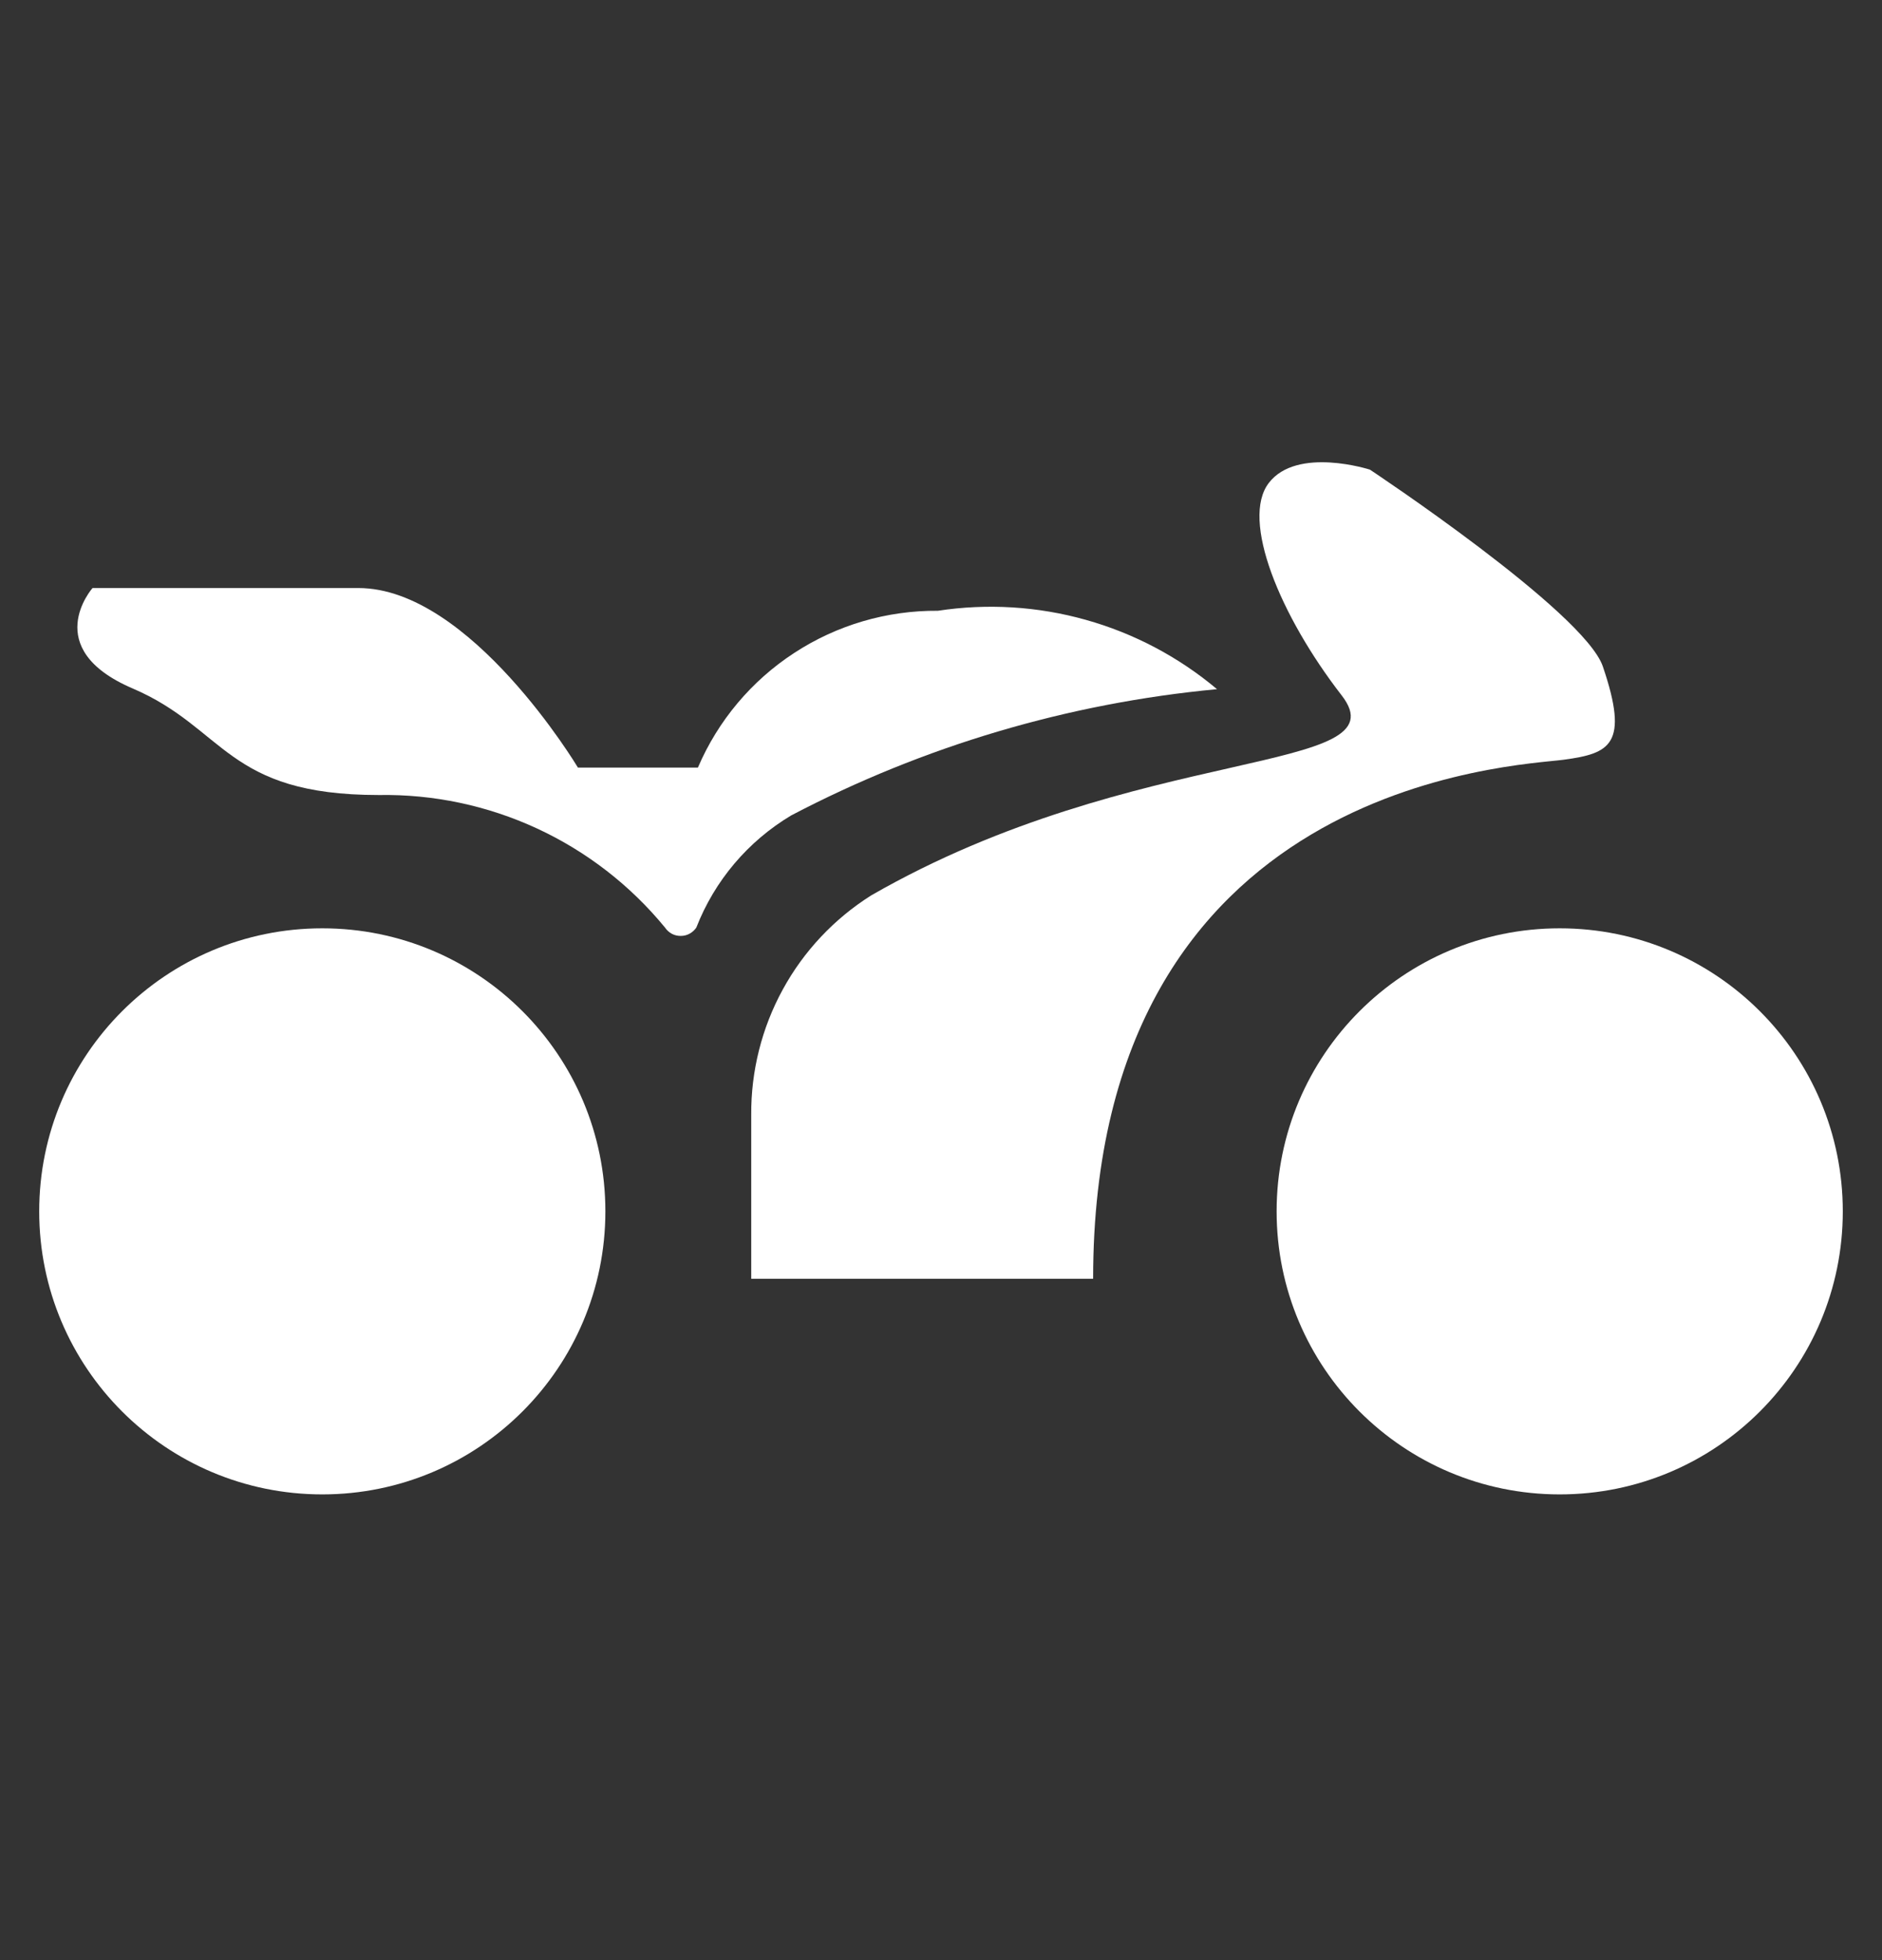
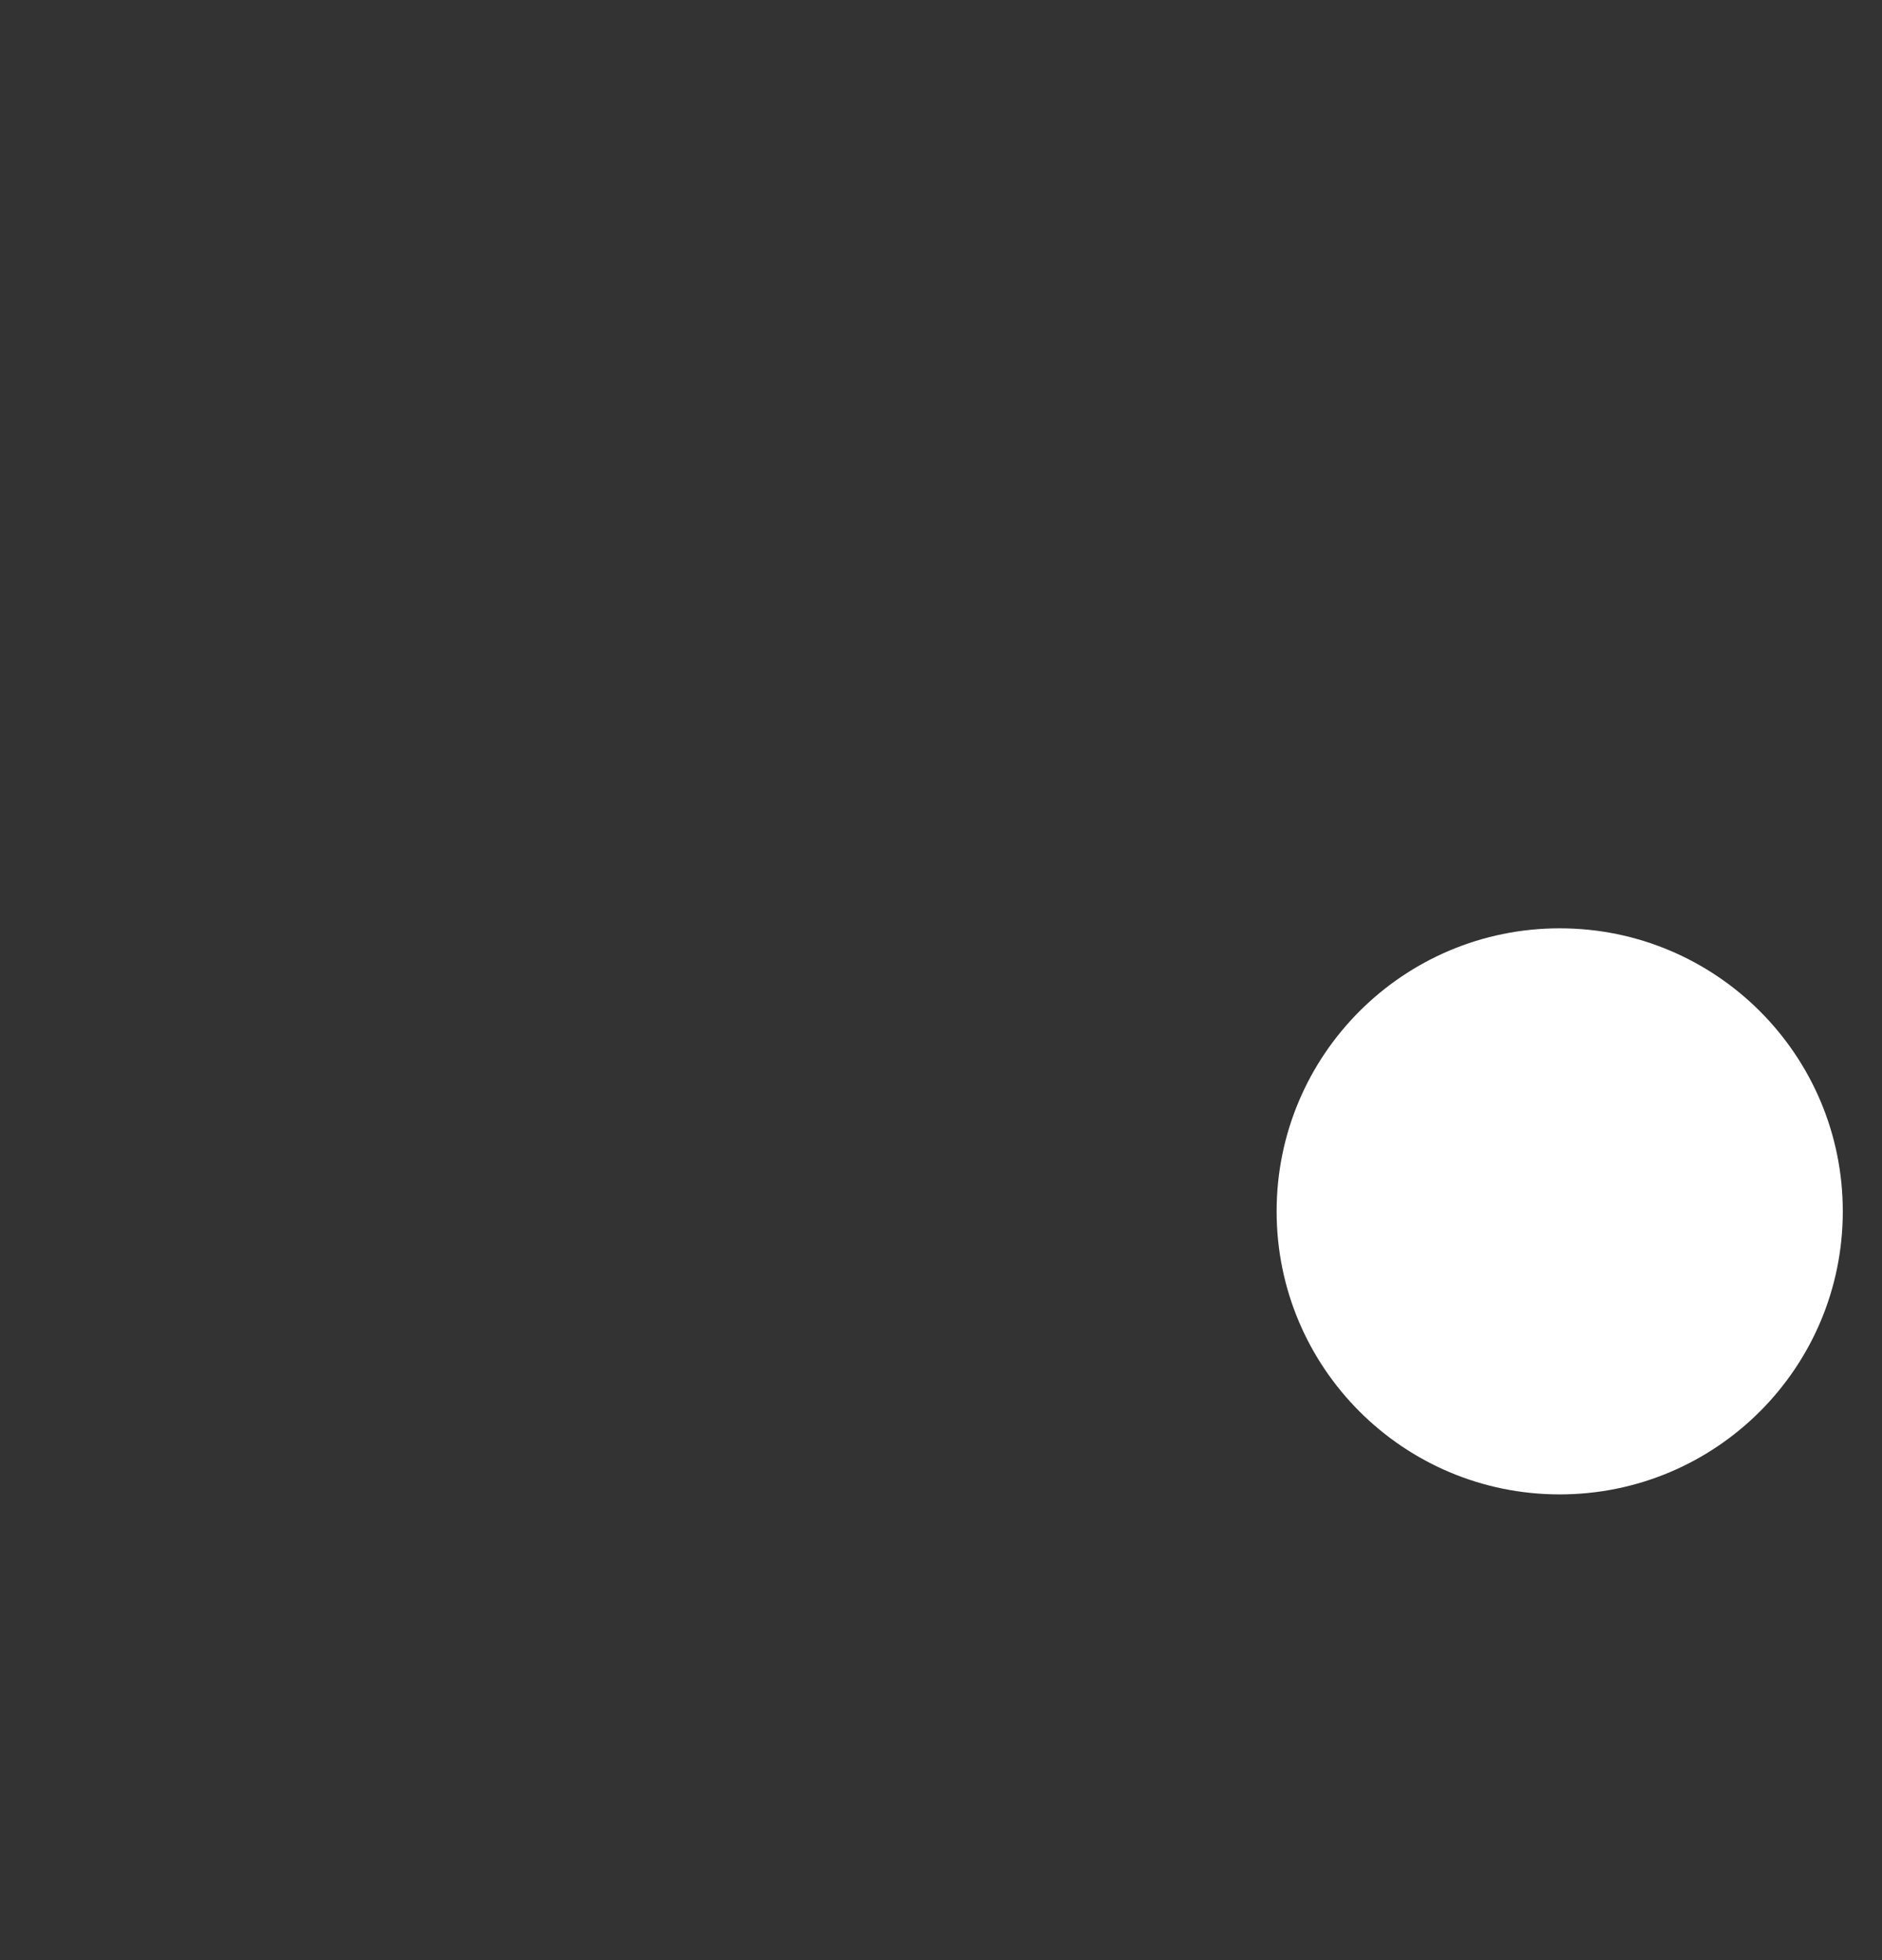
<svg xmlns="http://www.w3.org/2000/svg" width="24" height="25" viewBox="0 0 24 25" fill="white">
  <rect x="0" y="0" width="24" height="25" fill="#333333" stroke="none" />
-   <path d="M4.11 19.06C6.104 19.06 7.72 17.444 7.72 15.45C7.72 13.456 6.104 11.84 4.11 11.84C2.116 11.84 0.5 13.456 0.5 15.45C0.5 17.444 2.116 19.06 4.11 19.06Z" />
  <path d="M19.89 19.06C21.884 19.06 23.5 17.444 23.5 15.45C23.5 13.456 21.884 11.84 19.89 11.84C17.896 11.84 16.28 13.456 16.28 15.45C16.28 17.444 17.896 19.06 19.89 19.06Z" />
-   <path d="M17.47 5.99C17.47 5.99 20.2 7.8 20.44 8.5C20.78 9.5 20.53 9.61 19.94 9.69C19.35 9.77 13.94 9.95 13.94 16.31H9.58V14.22C9.576 13.662 9.714 13.111 9.982 12.621C10.249 12.131 10.638 11.718 11.11 11.42C14.5 9.47 17.9 9.89 17.11 8.87C16.32 7.85 15.82 6.63 16.18 6.16C16.54 5.69 17.47 5.99 17.47 5.99Z" />
-   <path d="M8.48 11.83C8.502 11.863 8.532 11.89 8.566 11.909C8.601 11.928 8.64 11.937 8.68 11.937C8.72 11.937 8.759 11.928 8.793 11.909C8.828 11.89 8.858 11.863 8.88 11.83C9.113 11.232 9.539 10.729 10.09 10.4C11.778 9.515 13.622 8.968 15.52 8.79C15.032 8.38 14.462 8.078 13.848 7.906C13.234 7.733 12.59 7.694 11.96 7.79C11.31 7.785 10.672 7.972 10.128 8.328C9.583 8.683 9.156 9.192 8.9 9.79H7.37C7.37 9.79 6 7.5 4.57 7.5H1.18C1.18 7.5 0.5 8.27 1.69 8.78C2.88 9.29 2.88 10.14 4.83 10.14C5.526 10.128 6.216 10.274 6.849 10.567C7.481 10.86 8.038 11.291 8.48 11.83Z" />
</svg>